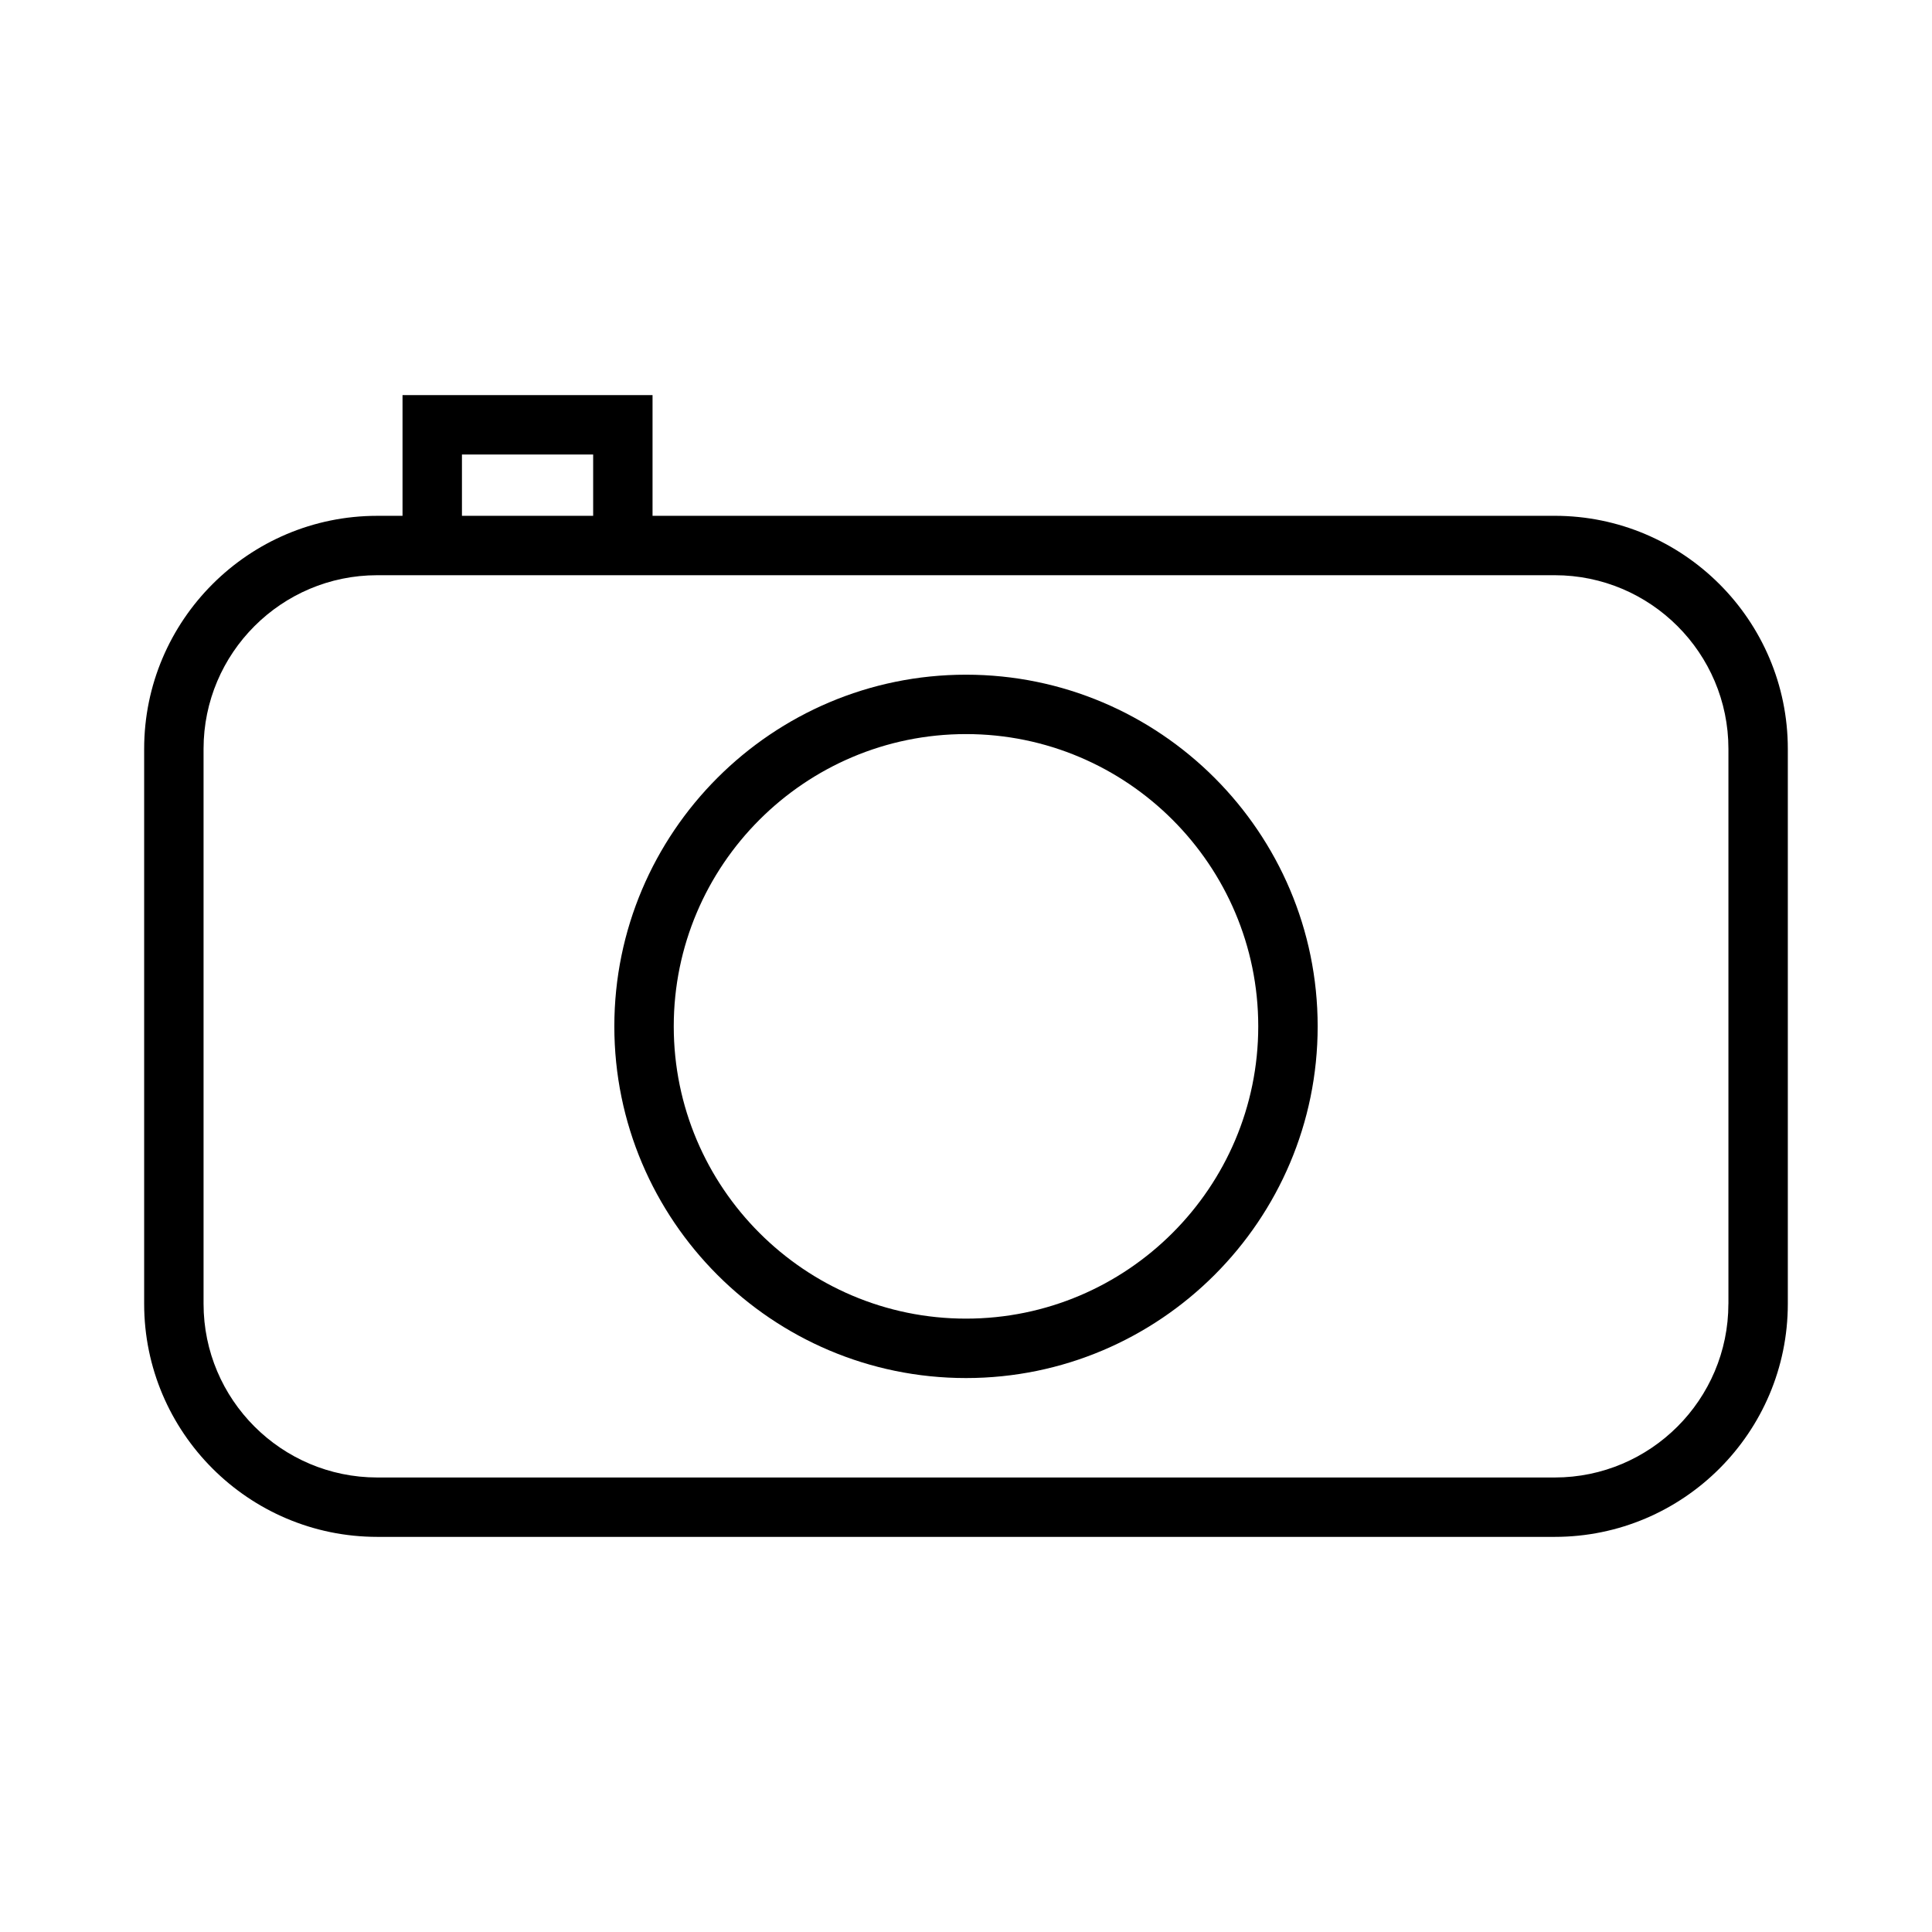
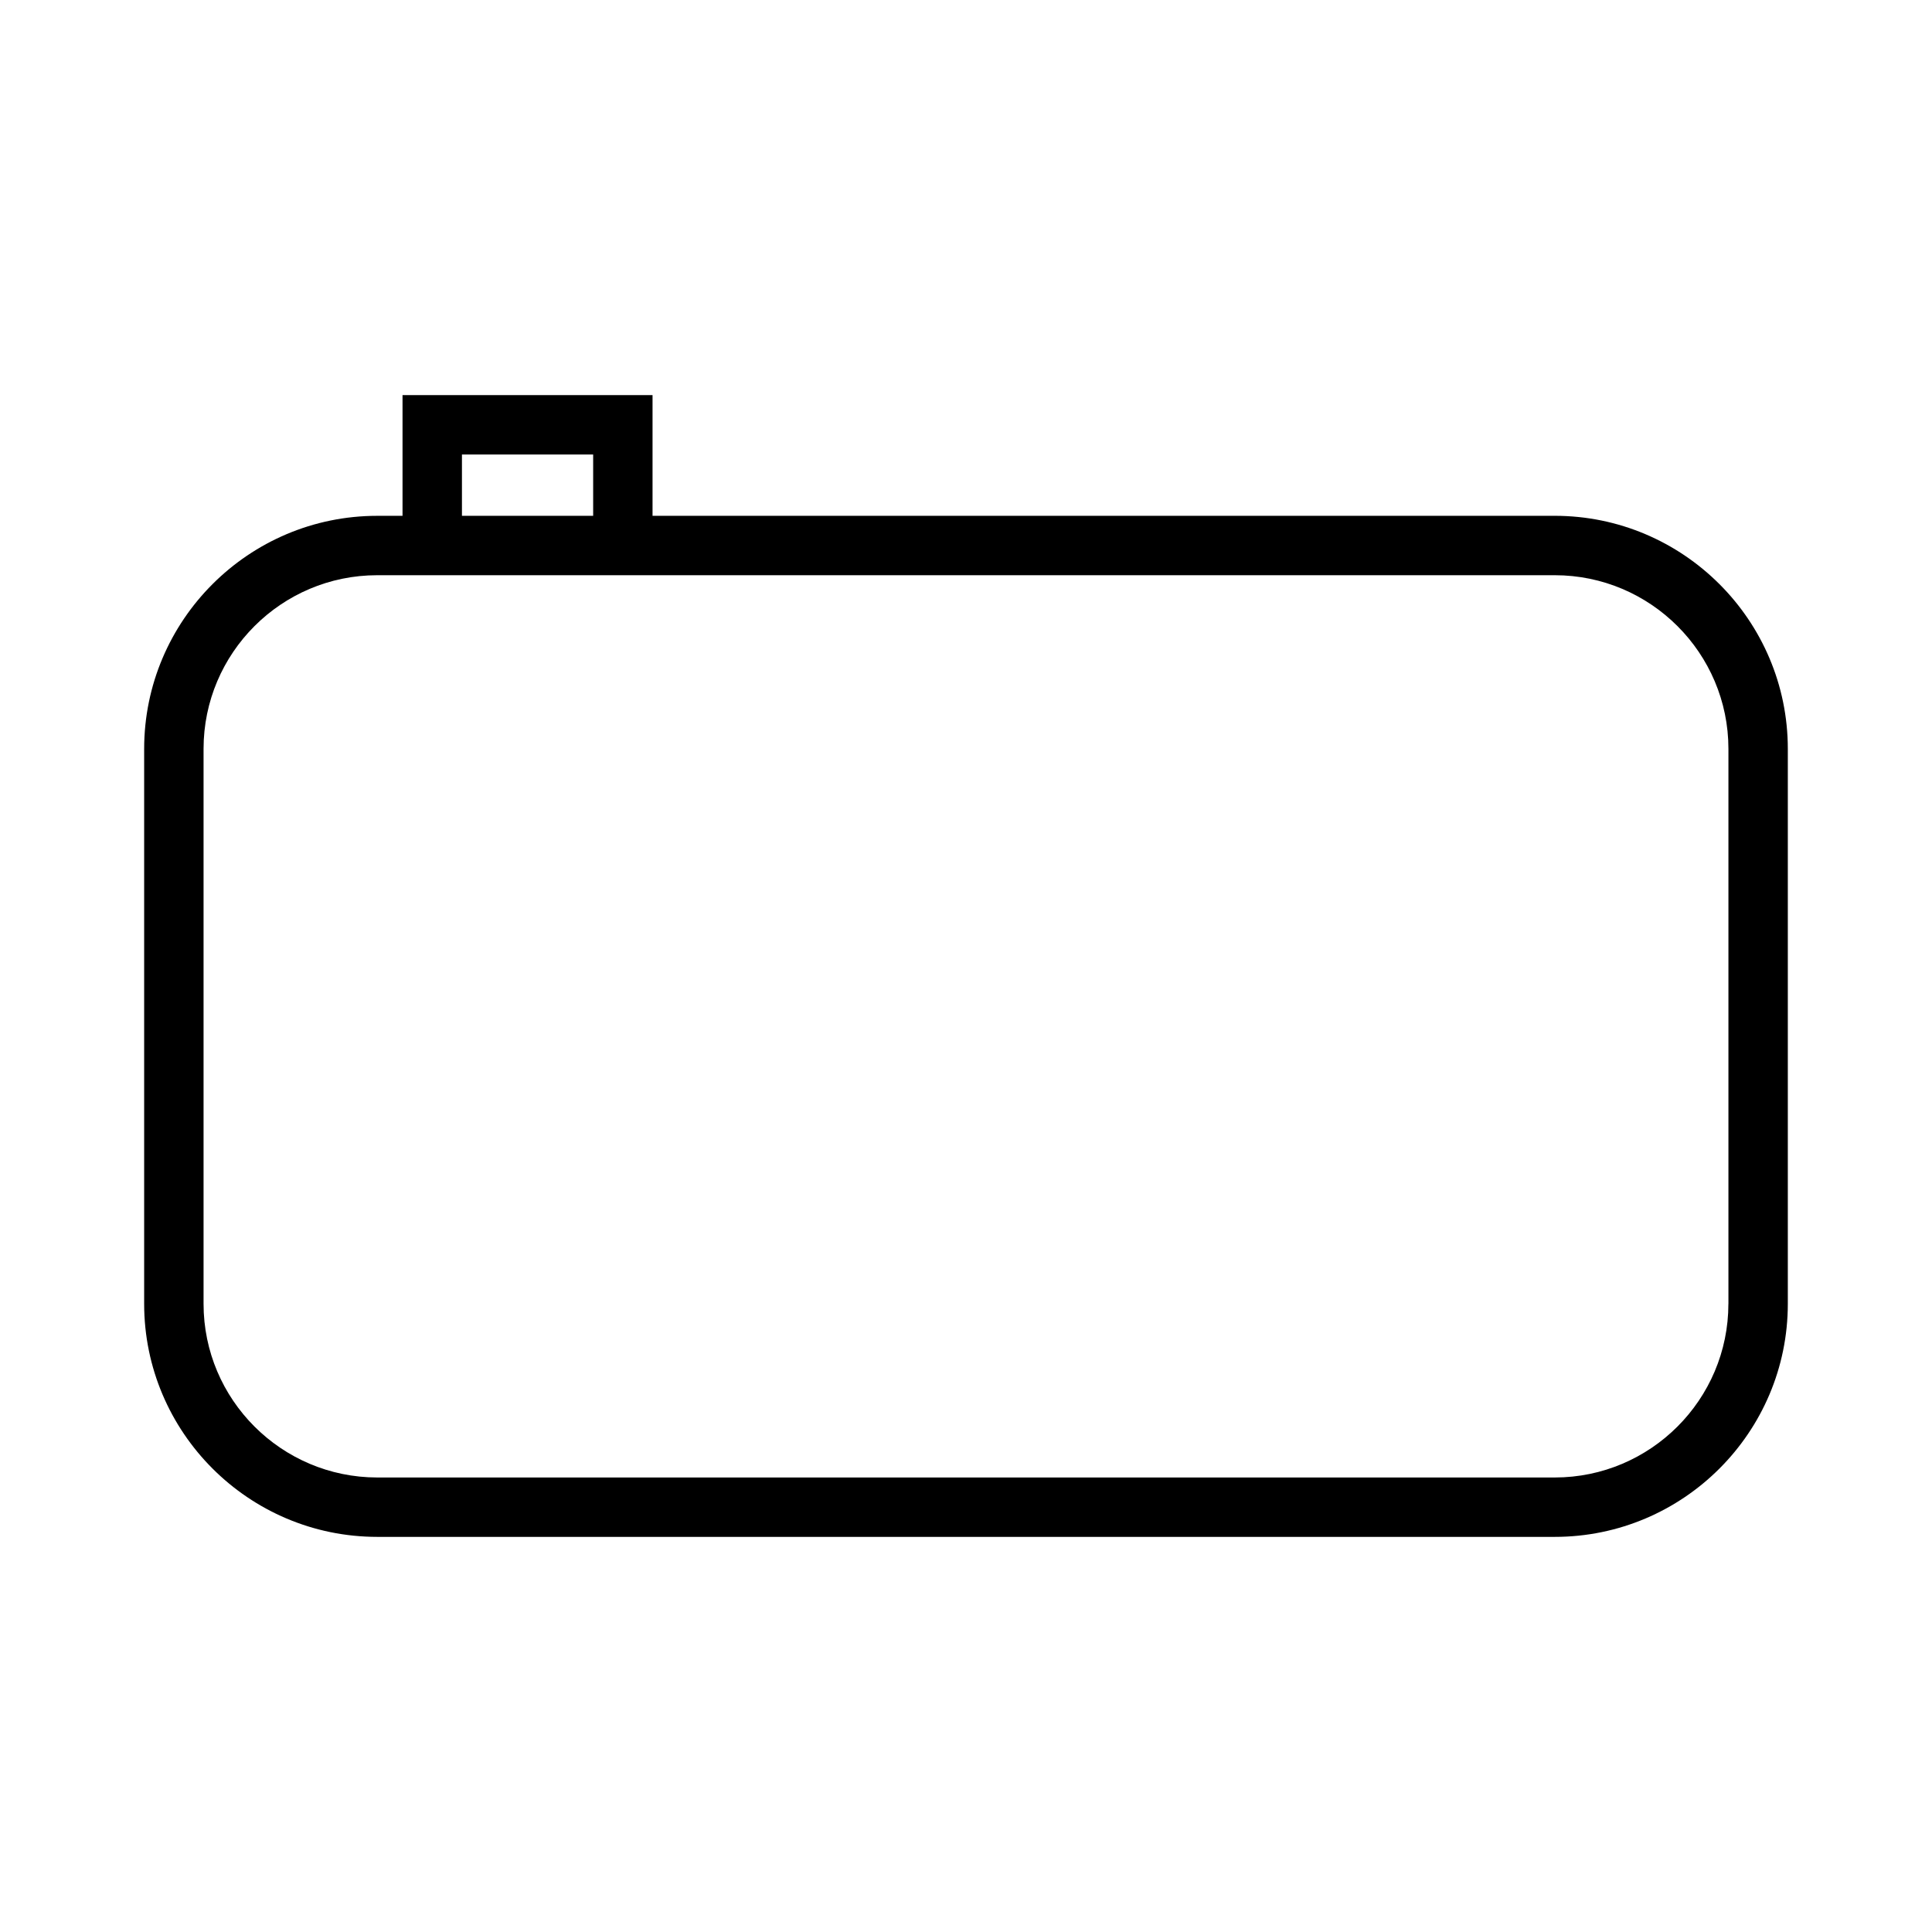
<svg xmlns="http://www.w3.org/2000/svg" fill="#000000" width="800px" height="800px" version="1.1" viewBox="144 144 512 512">
  <g>
    <path d="m556.03 280.7h-239.1v-31.992h-66.258v31.992h-6.711c-34.051 0-61.758 27.703-61.758 61.758v147.07c0 34.039 27.699 61.75 61.758 61.758h312.07c34.051 0 61.758-27.703 61.758-61.758v-147.08c-0.004-34.047-27.711-61.754-61.766-61.754zm-289.61-16.246h34.773v16.246h-34.773zm335.62 225.08c0 25.367-20.645 46.016-46.016 46.016h-312.06c-25.375-0.016-46.02-20.648-46.02-46.016v-147.08c0-25.375 20.641-46.016 46.016-46.016h6.711v0.004h66.262v-0.004h239.1c25.367 0 46.016 20.641 46.016 46.016v147.08z" />
-     <path d="m400 322.8c-51.387 0-93.195 41.812-93.195 93.195 0 51.395 41.805 93.203 93.195 93.203 51.383 0 93.195-41.812 93.195-93.203-0.004-51.387-41.812-93.195-93.195-93.195zm0 170.65c-42.707 0-77.449-34.746-77.449-77.461 0-42.707 34.742-77.449 77.449-77.449 42.703 0 77.449 34.742 77.449 77.449 0 42.715-34.746 77.461-77.449 77.461z" />
  </g>
</svg>